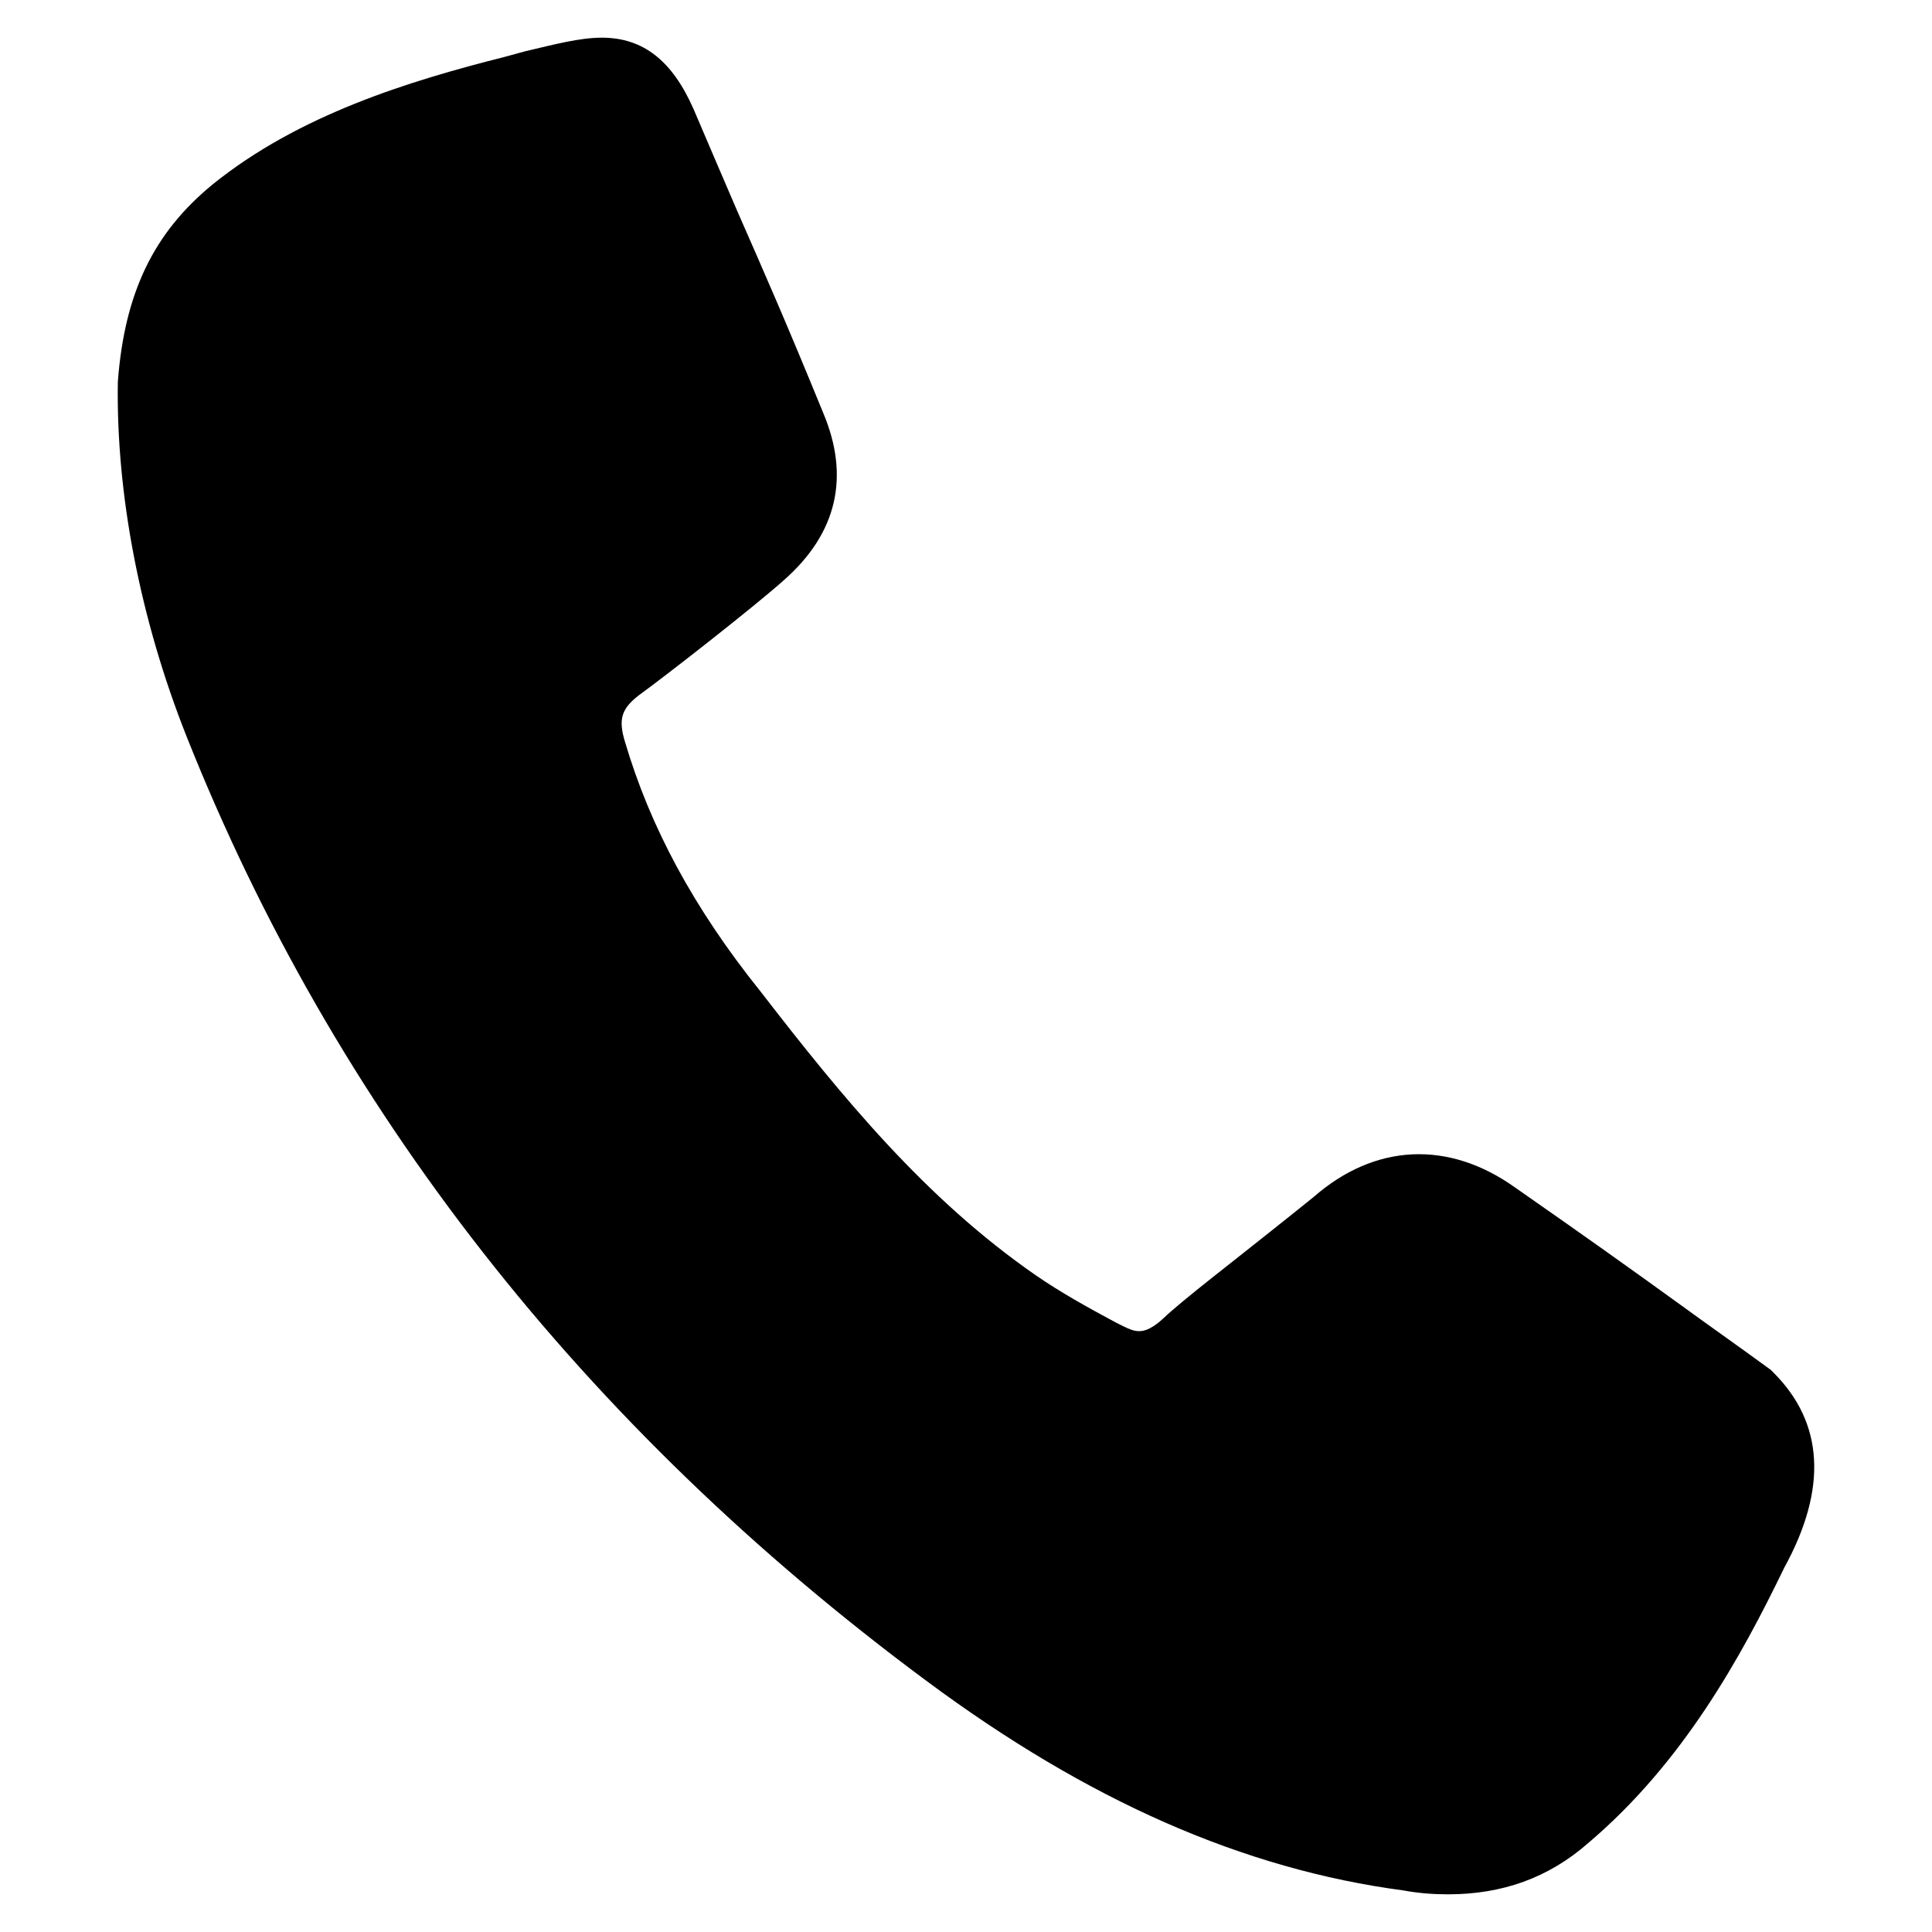
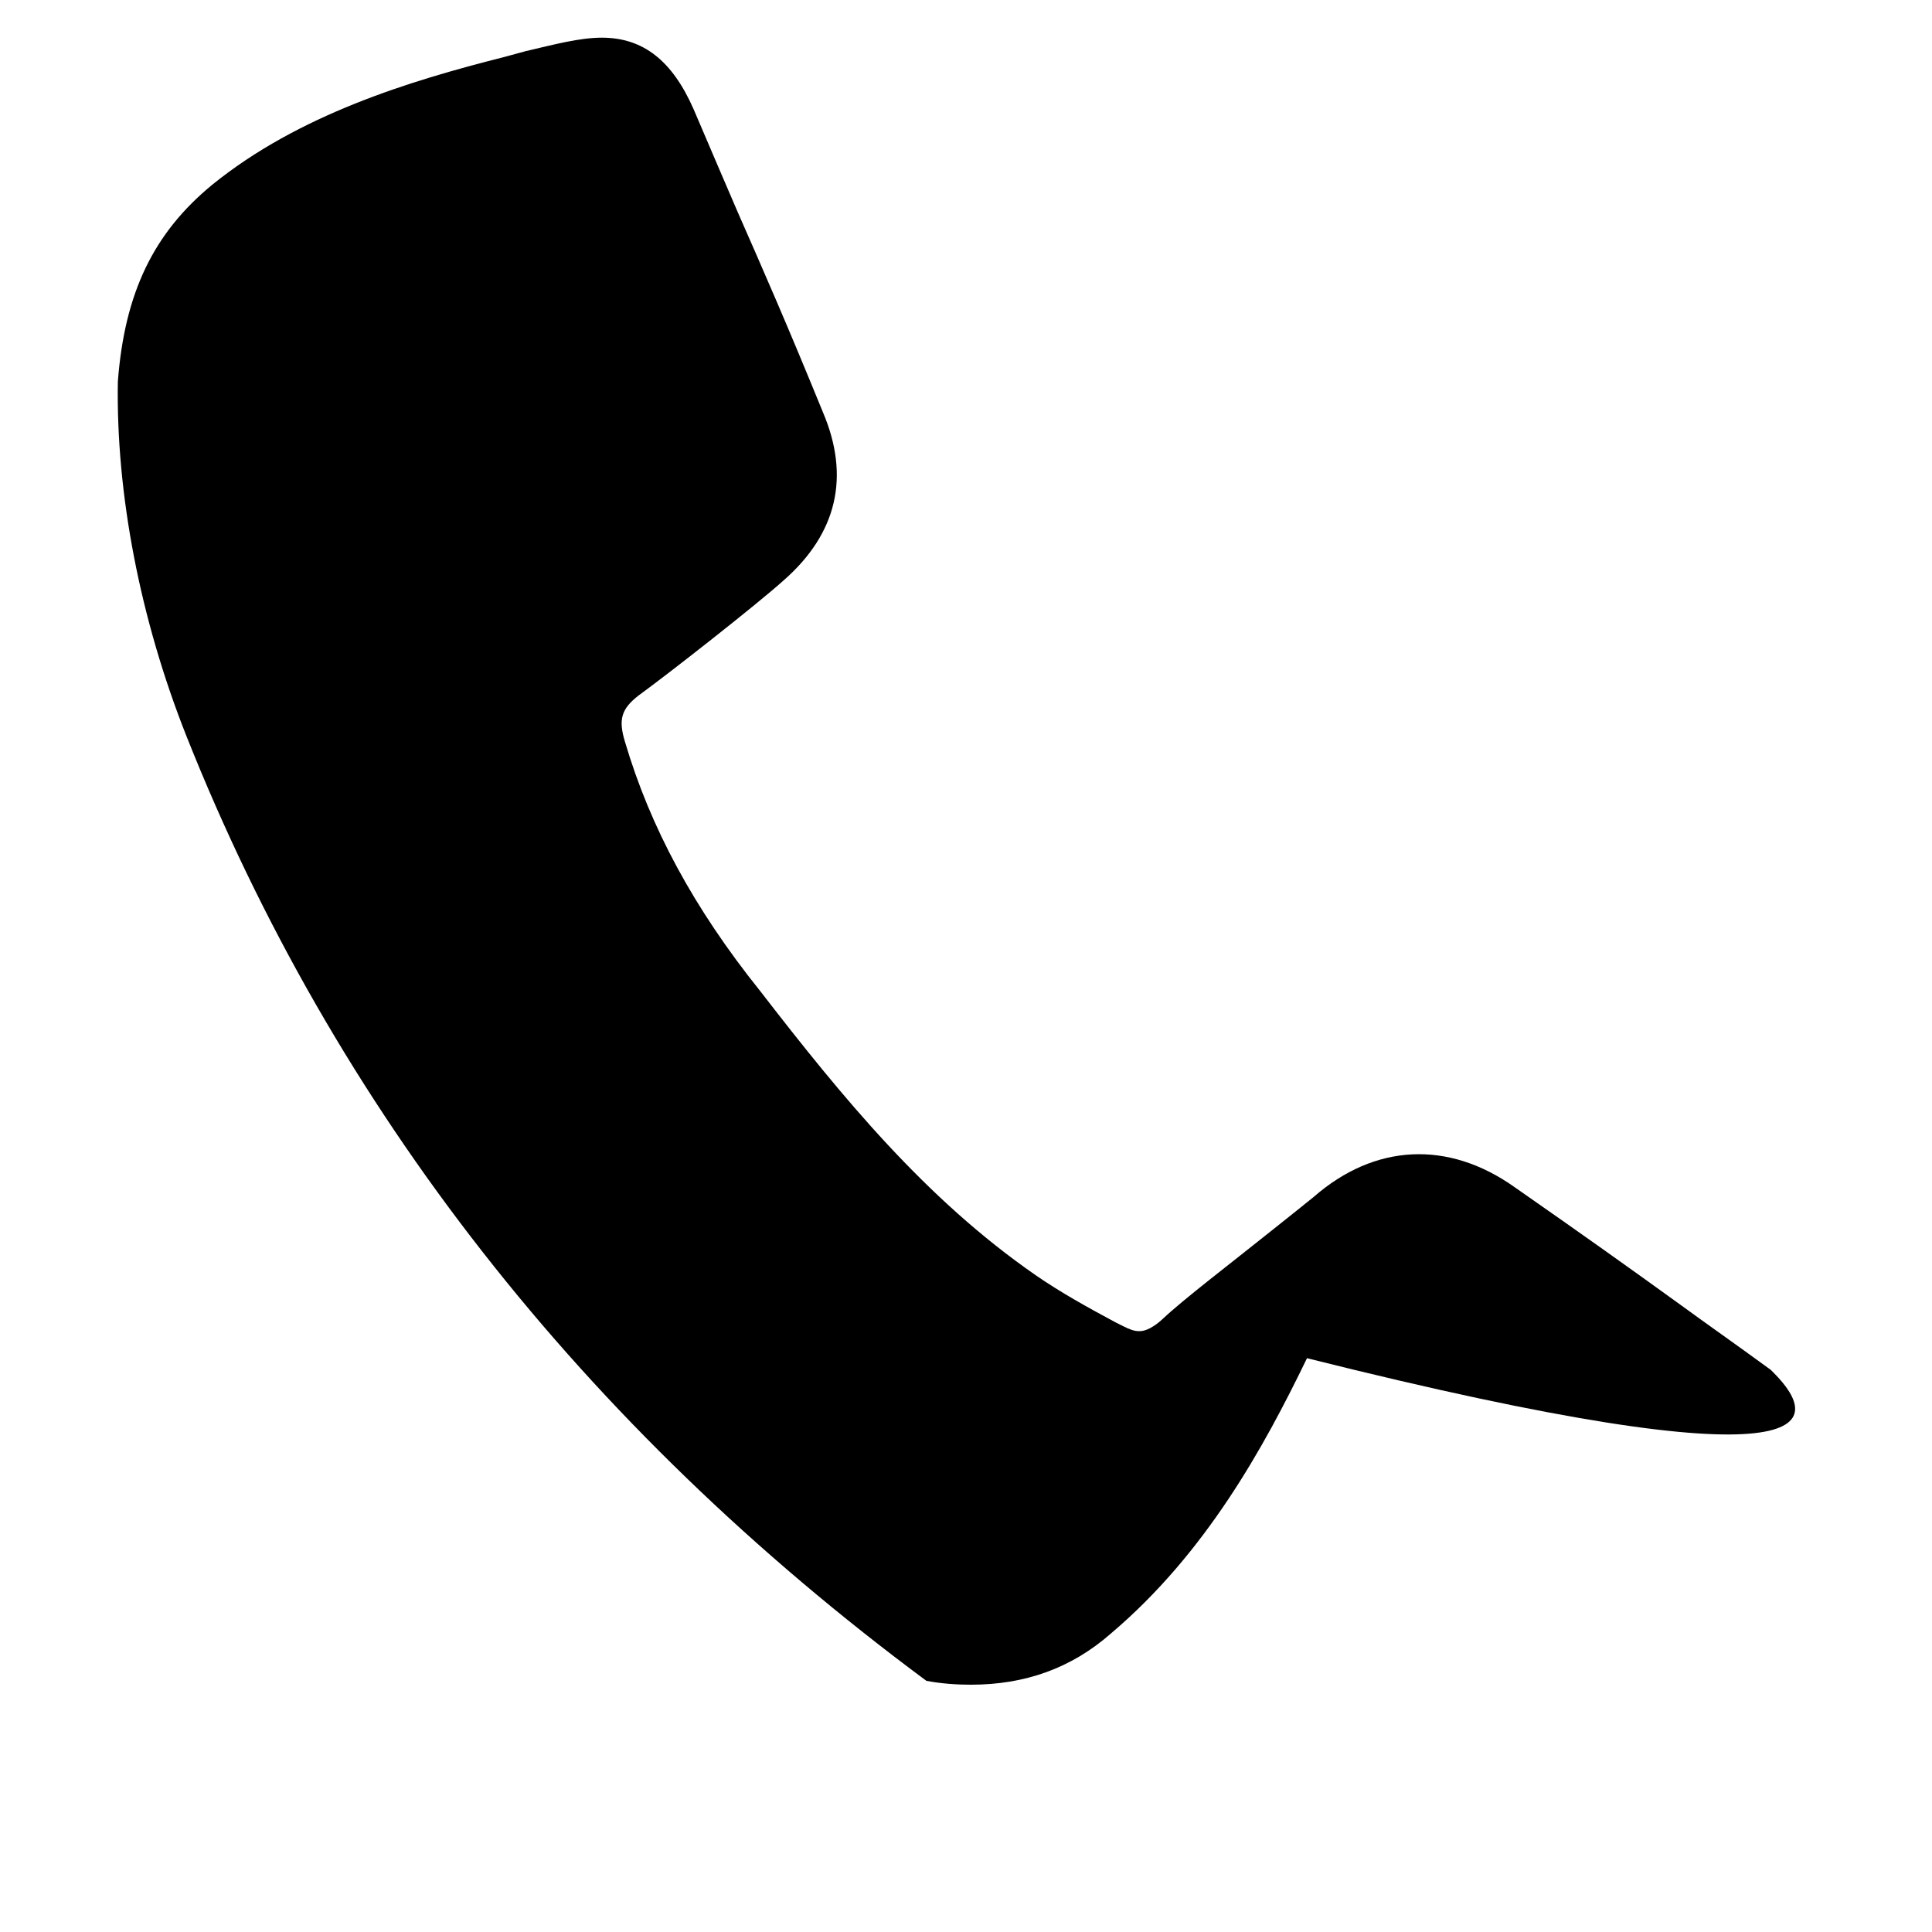
<svg xmlns="http://www.w3.org/2000/svg" version="1.1" id="レイヤー_1" x="0px" y="0px" viewBox="0 0 20 20" style="enable-background:new 0 0 20 20;" xml:space="preserve">
-   <path d="M18.36,14.21c-0.01-0.01-0.02-0.02-0.03-0.03c-0.37-0.27-0.67-0.48-0.93-0.67c-0.54-0.39-0.96-0.69-1.72-1.22  c-0.69-0.49-1.45-0.45-2.08,0.1c-0.1,0.08-0.26,0.21-0.45,0.36c-0.4,0.32-0.91,0.71-1.11,0.9c-0.14,0.13-0.22,0.13-0.25,0.13  c-0.05,0-0.1-0.02-0.16-0.05l-0.08-0.04c-0.28-0.15-0.57-0.31-0.83-0.49c-1.14-0.79-2-1.84-2.85-2.94C7.18,9.4,6.73,8.56,6.47,7.68  C6.4,7.45,6.43,7.34,6.61,7.2c0.29-0.21,1.21-0.93,1.5-1.19C8.67,5.52,8.8,4.93,8.52,4.27C8.14,3.34,7.92,2.84,7.63,2.18  C7.5,1.88,7.36,1.55,7.18,1.13c-0.22-0.5-0.52-0.74-0.95-0.74c-0.23,0-0.49,0.07-0.79,0.14L5.22,0.59C4.23,0.84,3.09,1.19,2.2,1.91  c-0.61,0.5-0.91,1.12-0.98,2.04C1.2,5.11,1.45,6.41,1.93,7.62c1.53,3.85,4.1,7.14,7.66,9.78c1.67,1.24,3.28,1.95,4.94,2.17  c0.16,0.03,0.32,0.04,0.46,0.04c0.56,0,1.04-0.17,1.45-0.53c0.98-0.83,1.58-1.92,2.03-2.85C18.92,15.41,18.88,14.73,18.36,14.21z" />
+   <path d="M18.36,14.21c-0.01-0.01-0.02-0.02-0.03-0.03c-0.37-0.27-0.67-0.48-0.93-0.67c-0.54-0.39-0.96-0.69-1.72-1.22  c-0.69-0.49-1.45-0.45-2.08,0.1c-0.1,0.08-0.26,0.21-0.45,0.36c-0.4,0.32-0.91,0.71-1.11,0.9c-0.14,0.13-0.22,0.13-0.25,0.13  c-0.05,0-0.1-0.02-0.16-0.05l-0.08-0.04c-0.28-0.15-0.57-0.31-0.83-0.49c-1.14-0.79-2-1.84-2.85-2.94C7.18,9.4,6.73,8.56,6.47,7.68  C6.4,7.45,6.43,7.34,6.61,7.2c0.29-0.21,1.21-0.93,1.5-1.19C8.67,5.52,8.8,4.93,8.52,4.27C8.14,3.34,7.92,2.84,7.63,2.18  C7.5,1.88,7.36,1.55,7.18,1.13c-0.22-0.5-0.52-0.74-0.95-0.74c-0.23,0-0.49,0.07-0.79,0.14L5.22,0.59C4.23,0.84,3.09,1.19,2.2,1.91  c-0.61,0.5-0.91,1.12-0.98,2.04C1.2,5.11,1.45,6.41,1.93,7.62c1.53,3.85,4.1,7.14,7.66,9.78c0.16,0.03,0.32,0.04,0.46,0.04c0.56,0,1.04-0.17,1.45-0.53c0.98-0.83,1.58-1.92,2.03-2.85C18.92,15.41,18.88,14.73,18.36,14.21z" />
</svg>